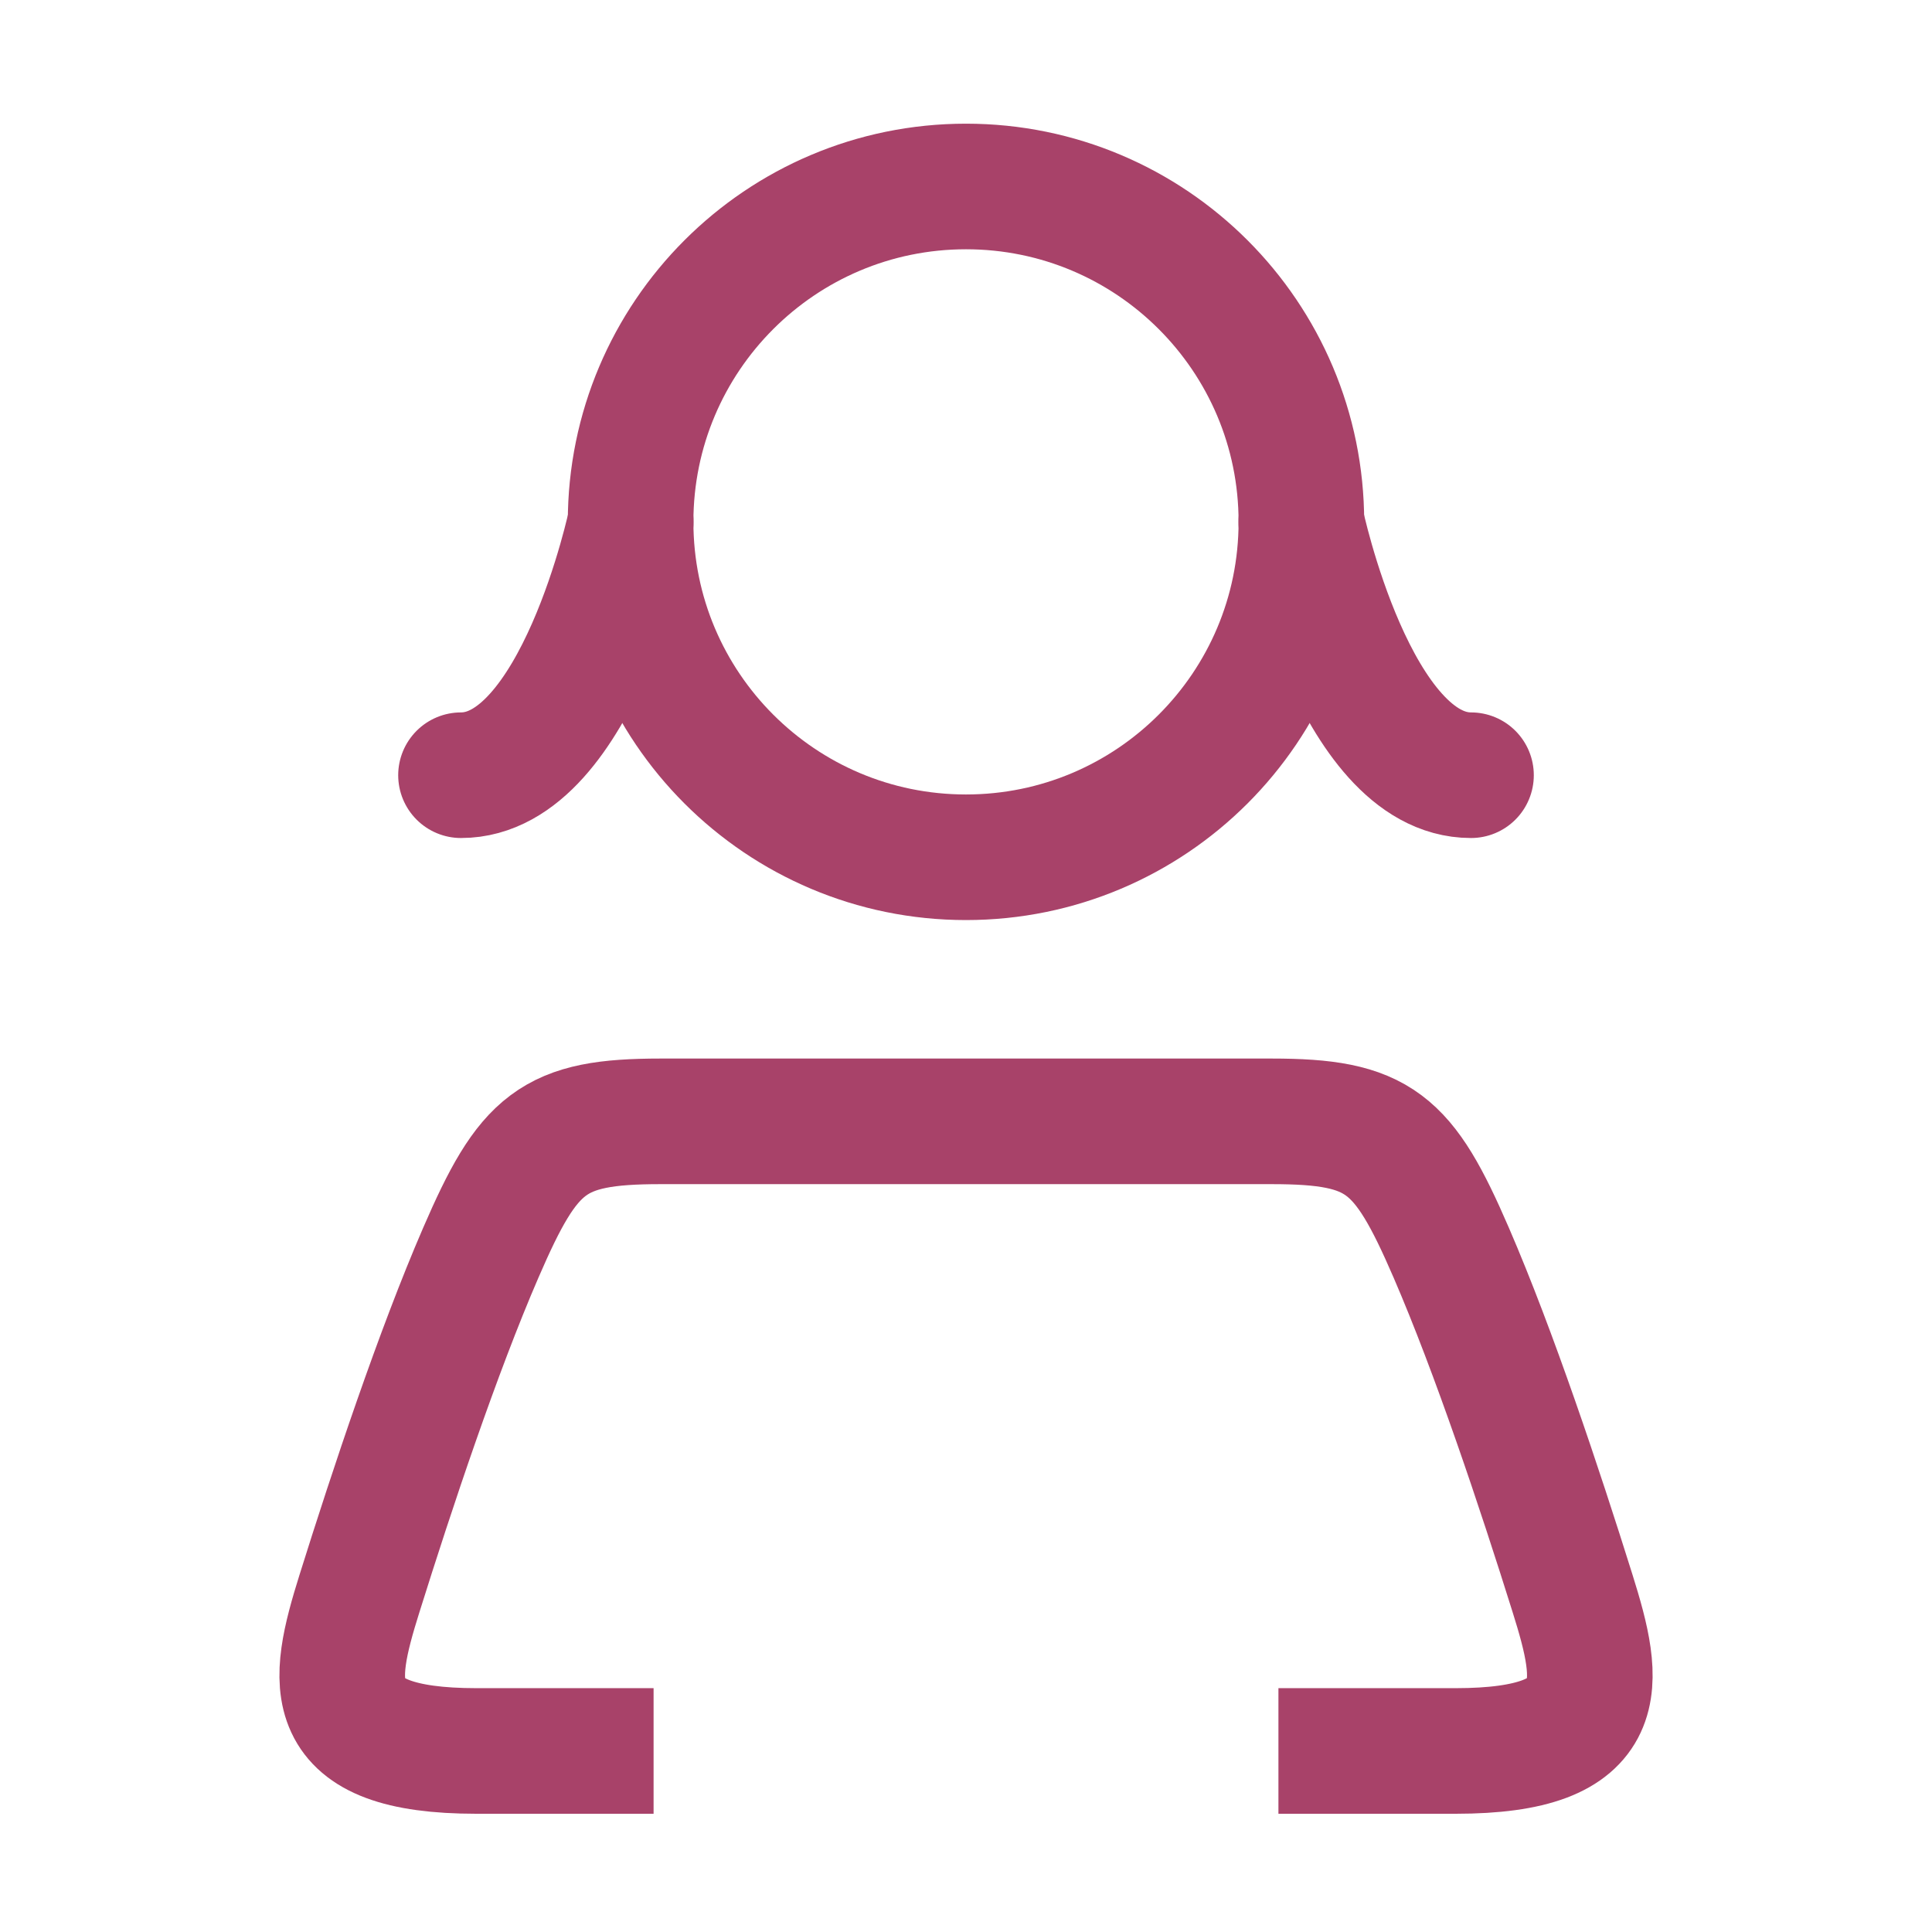
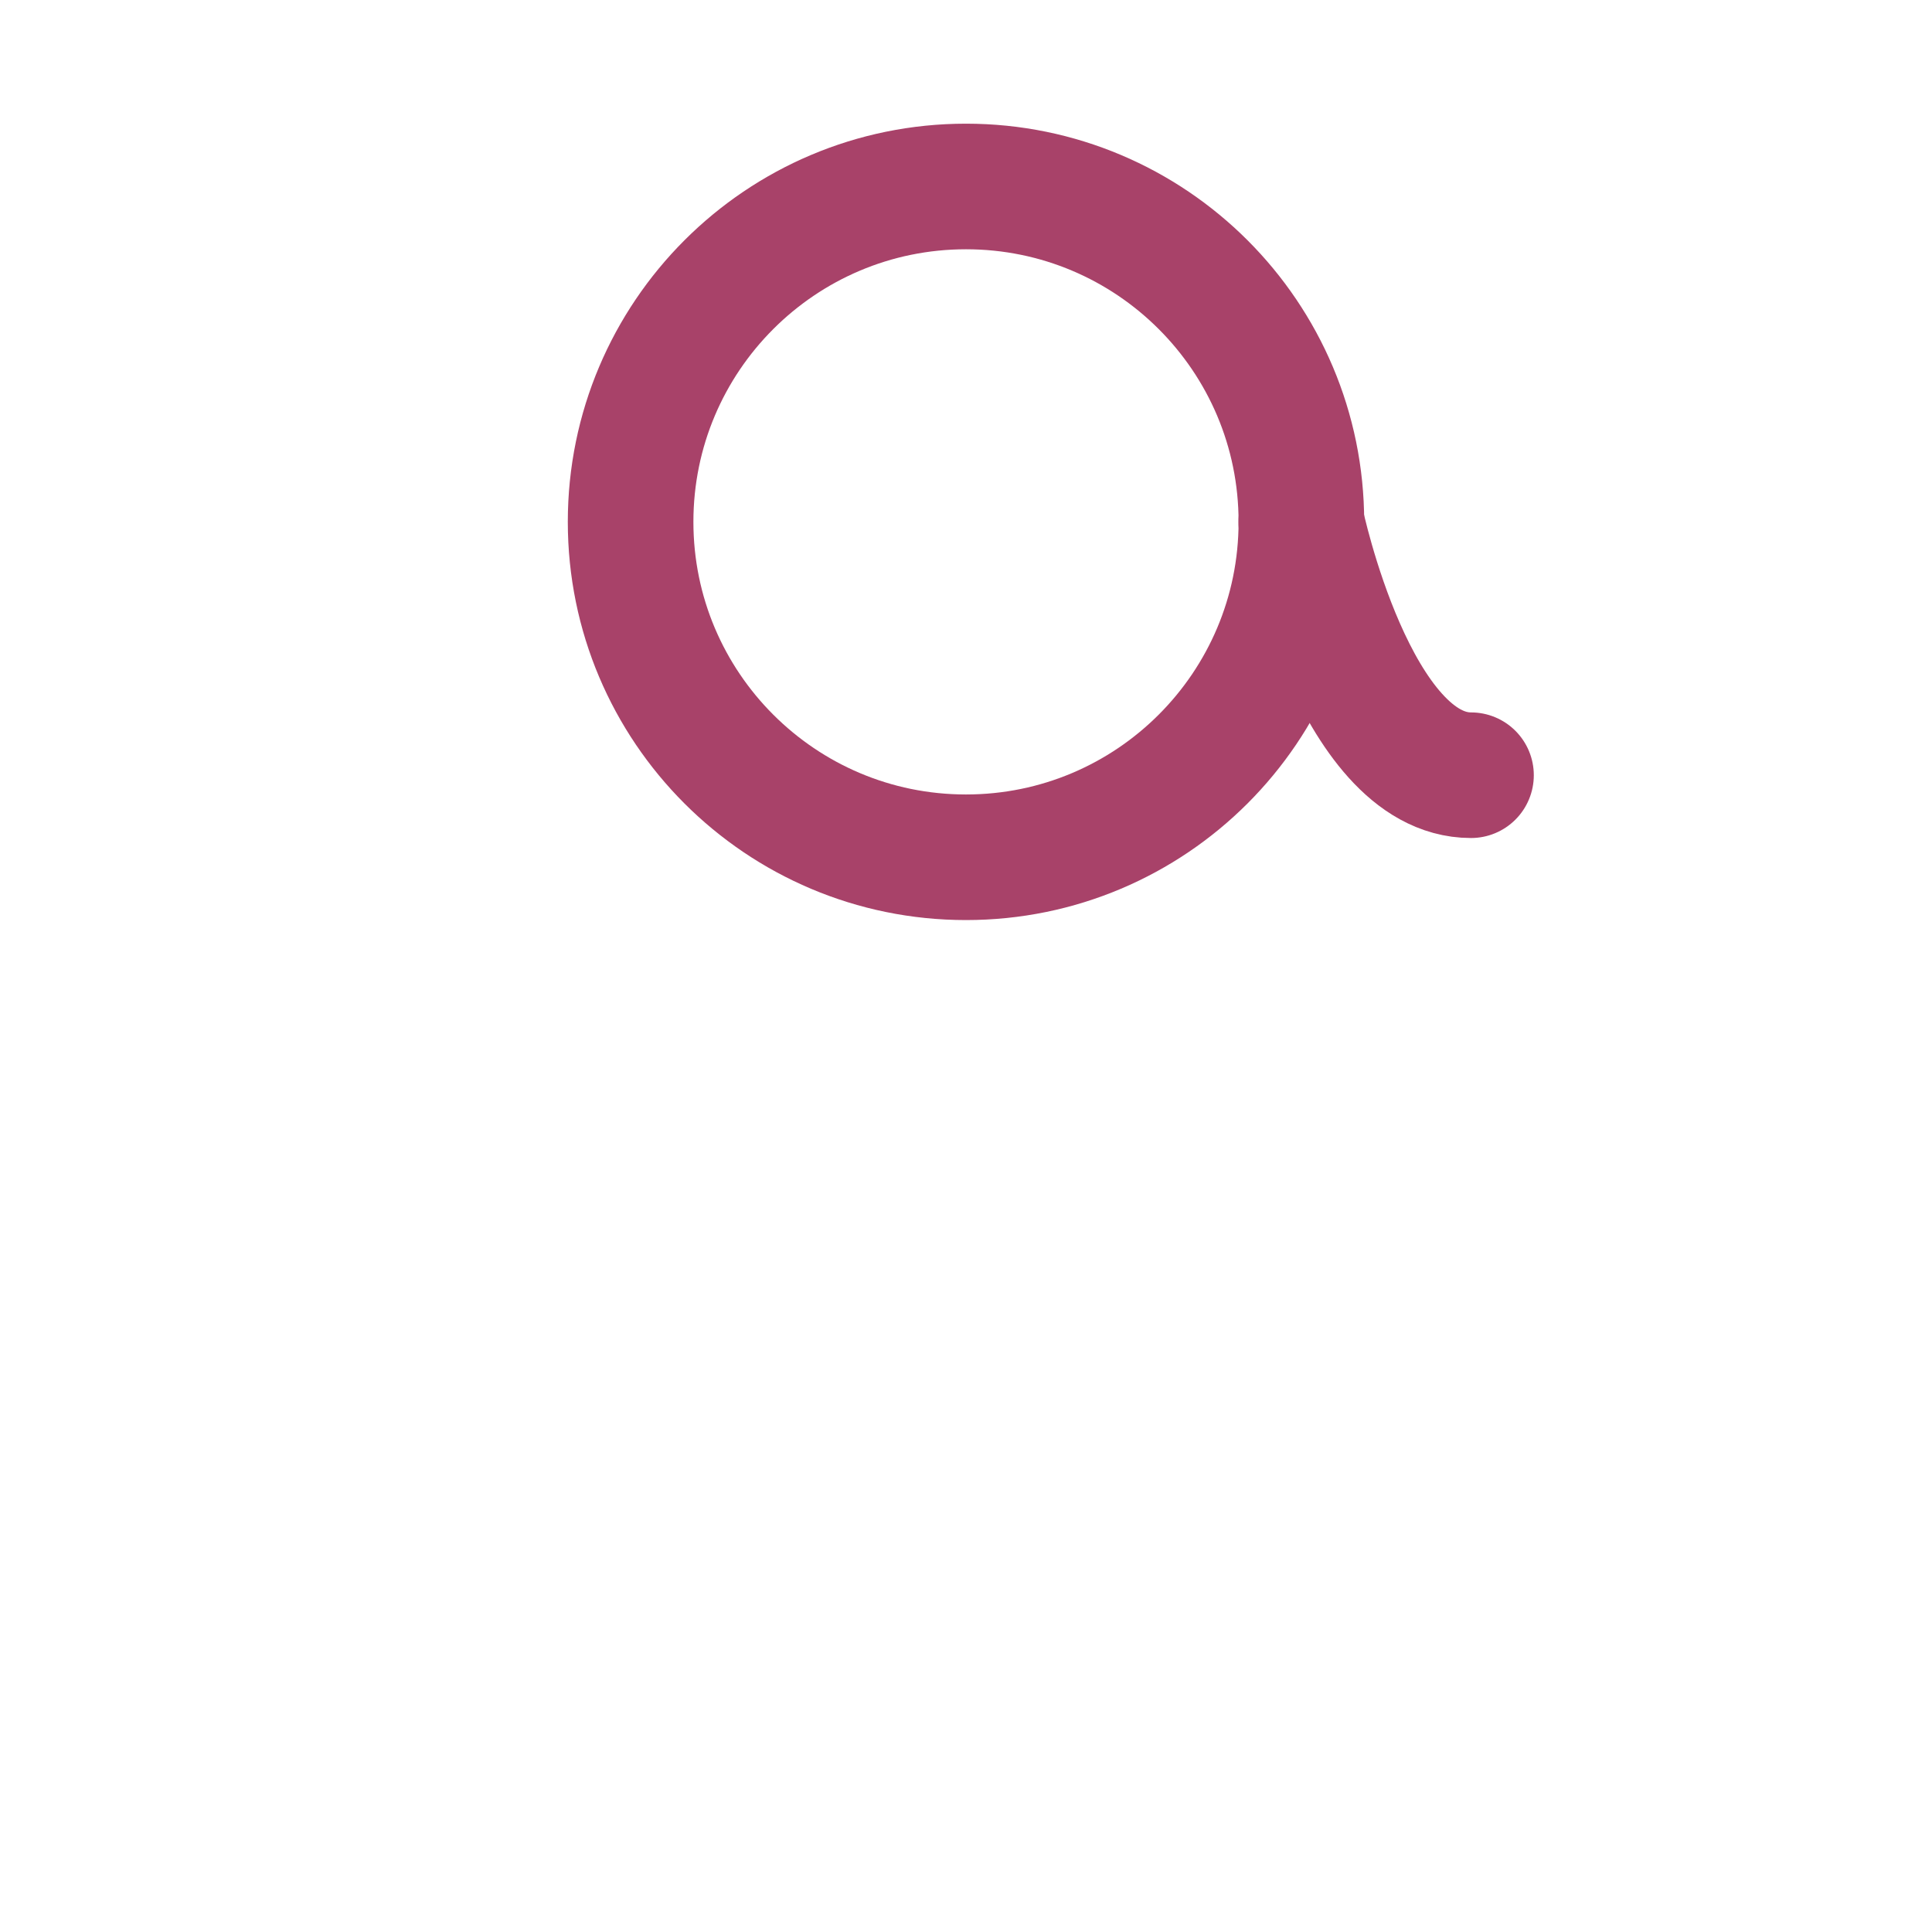
<svg xmlns="http://www.w3.org/2000/svg" id="Livello_1" data-name="Livello 1" viewBox="0 0 1080 1080">
  <defs>
    <style>.cls-1,.cls-2{fill:none;stroke:#a84269;stroke-miterlimit:10;stroke-width:70.21px;}.cls-2{stroke-linecap:round;}</style>
  </defs>
-   <path class="cls-1" d="M714.65,978.8h99c88,0,81.28-37.51,65.44-88-18.4-58.75-43.85-135.08-67.83-190.52-26.77-61.87-40.21-73.44-100.4-73.44H369.18c-60.2,0-73.64,11.57-100.41,73.44-24,55.44-49.43,131.77-67.83,190.52-15.84,50.52-22.56,88,65.42,88h99" />
  <path class="cls-1" d="M727.48,291.73c0,103.55-83.94,187.49-187.49,187.49S352.51,395.28,352.51,291.73,436.44,104.24,540,104.24,727.48,188.18,727.48,291.73Z" />
-   <path class="cls-2" d="M352.58,291.73S322.89,433.35,257.7,433.35" />
  <path class="cls-2" d="M727.42,291.73s29.69,141.62,94.88,141.62" />
</svg>